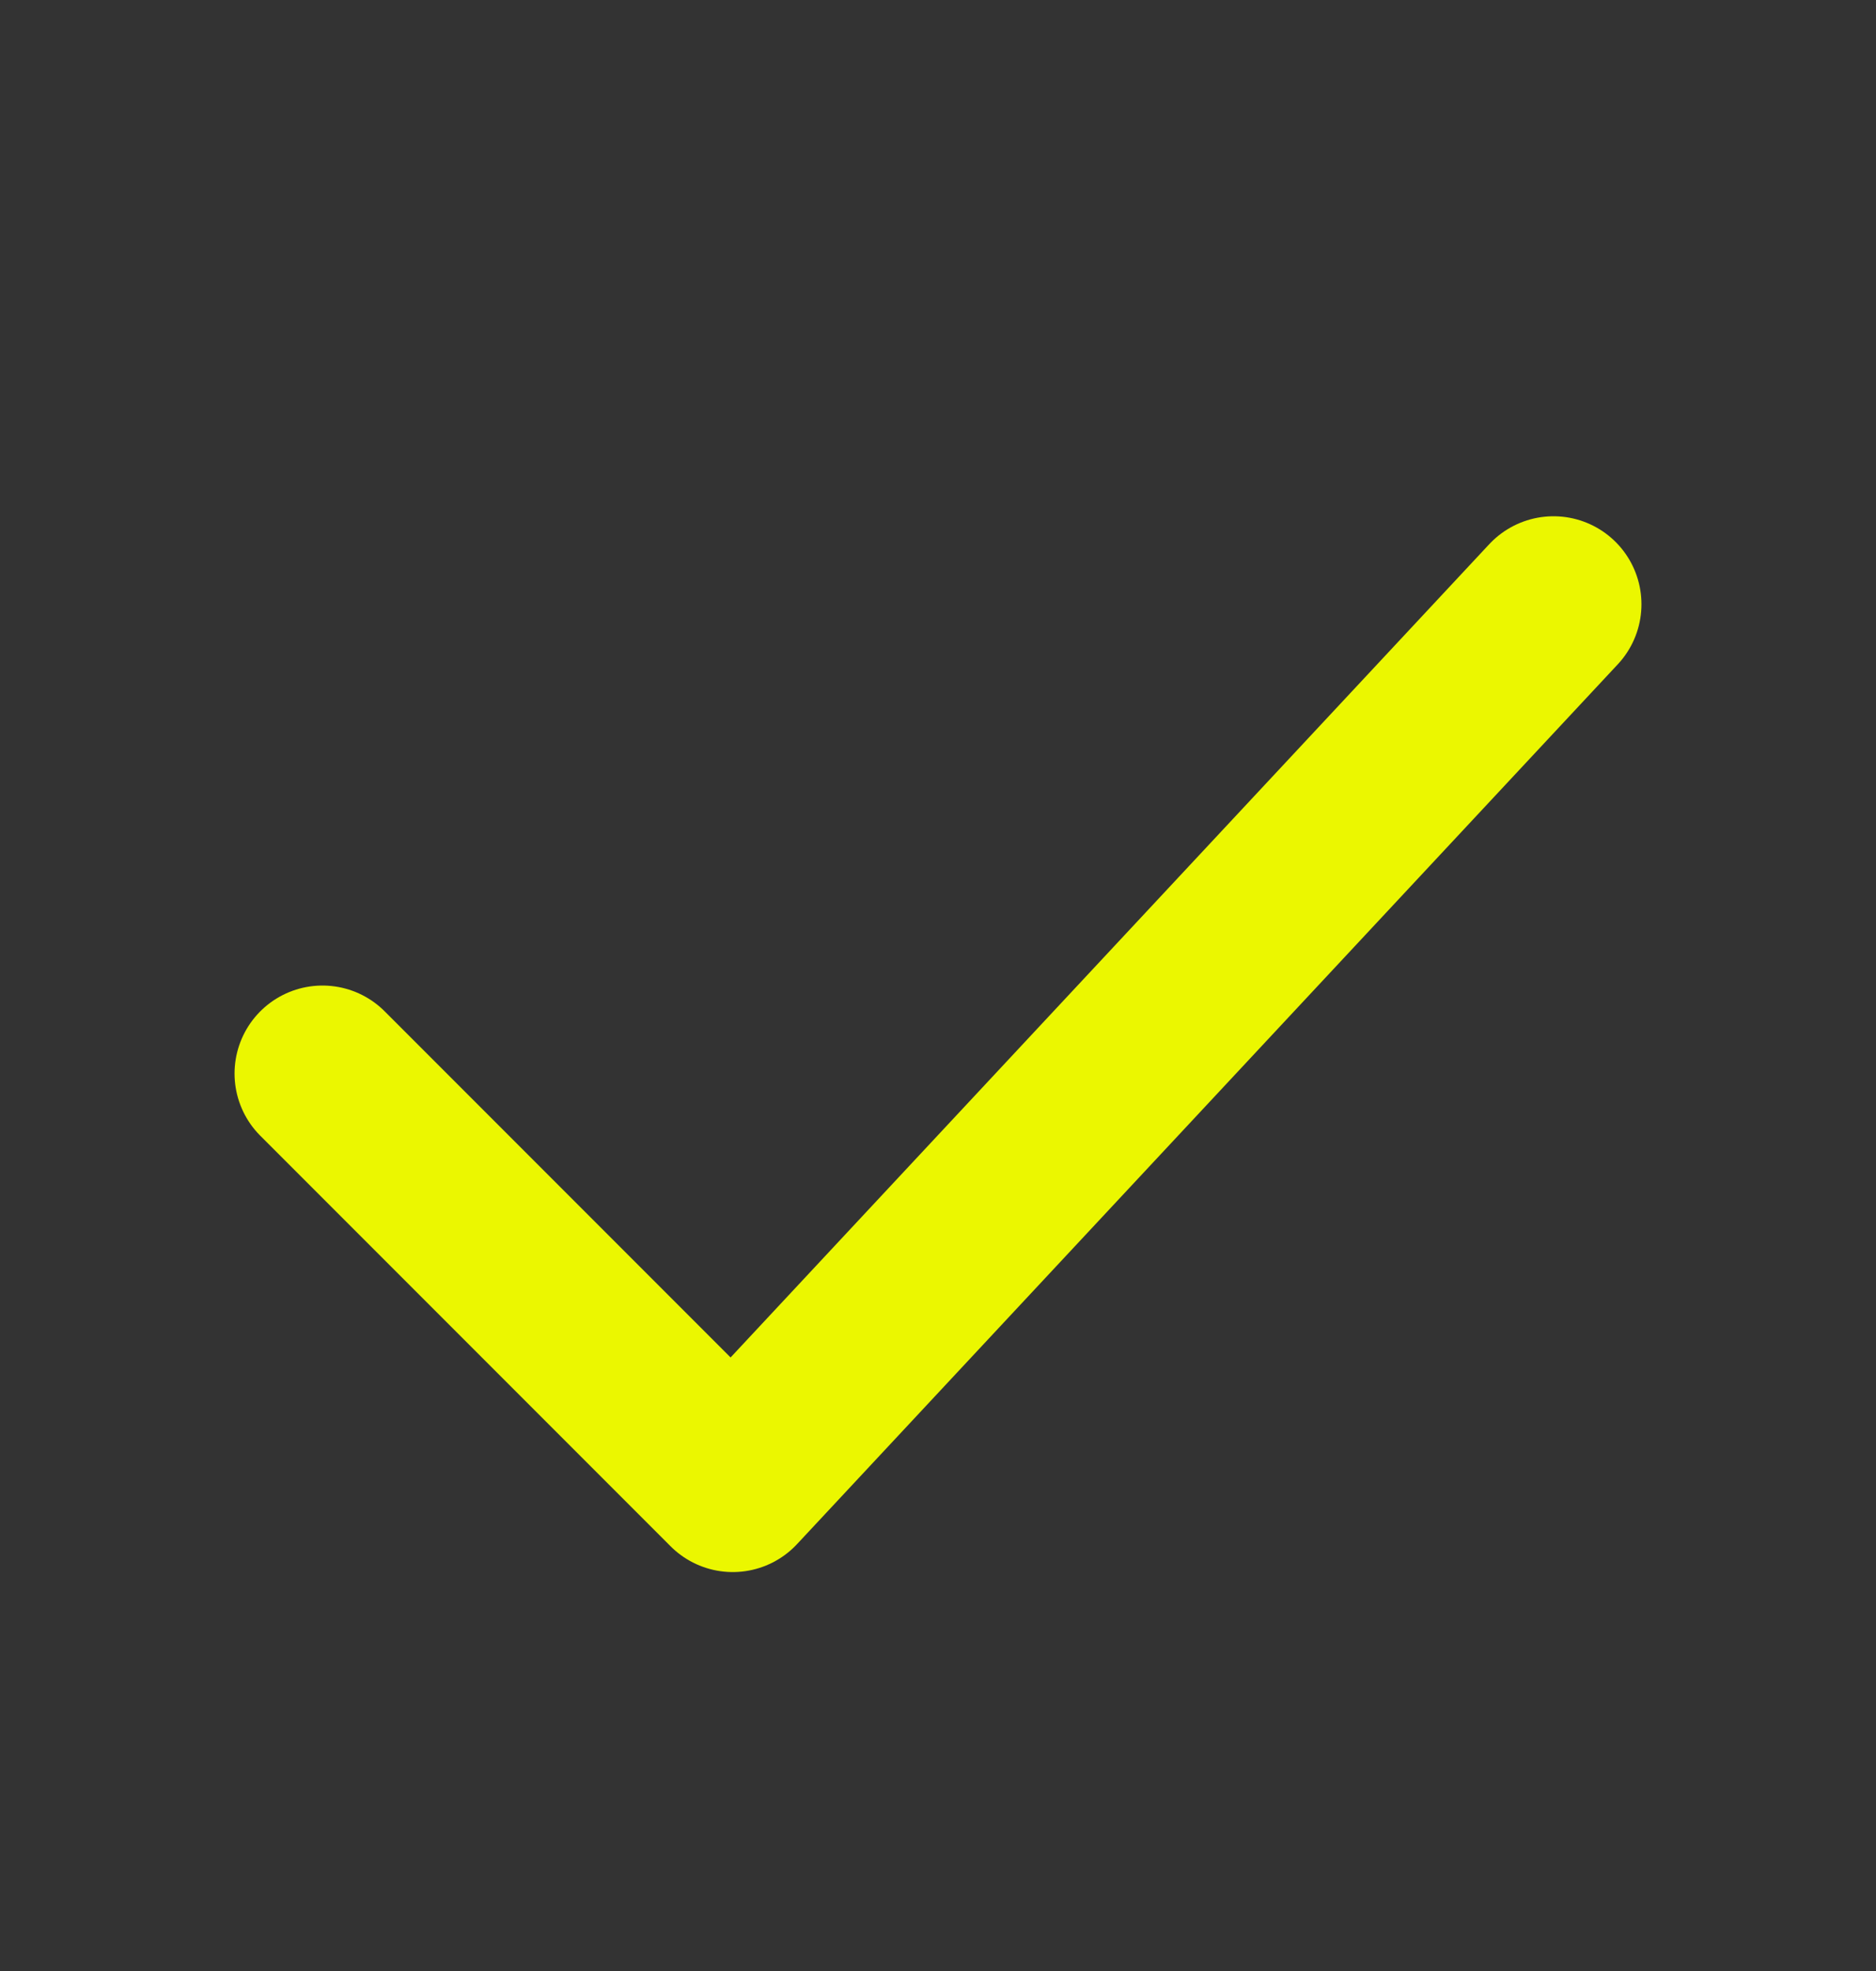
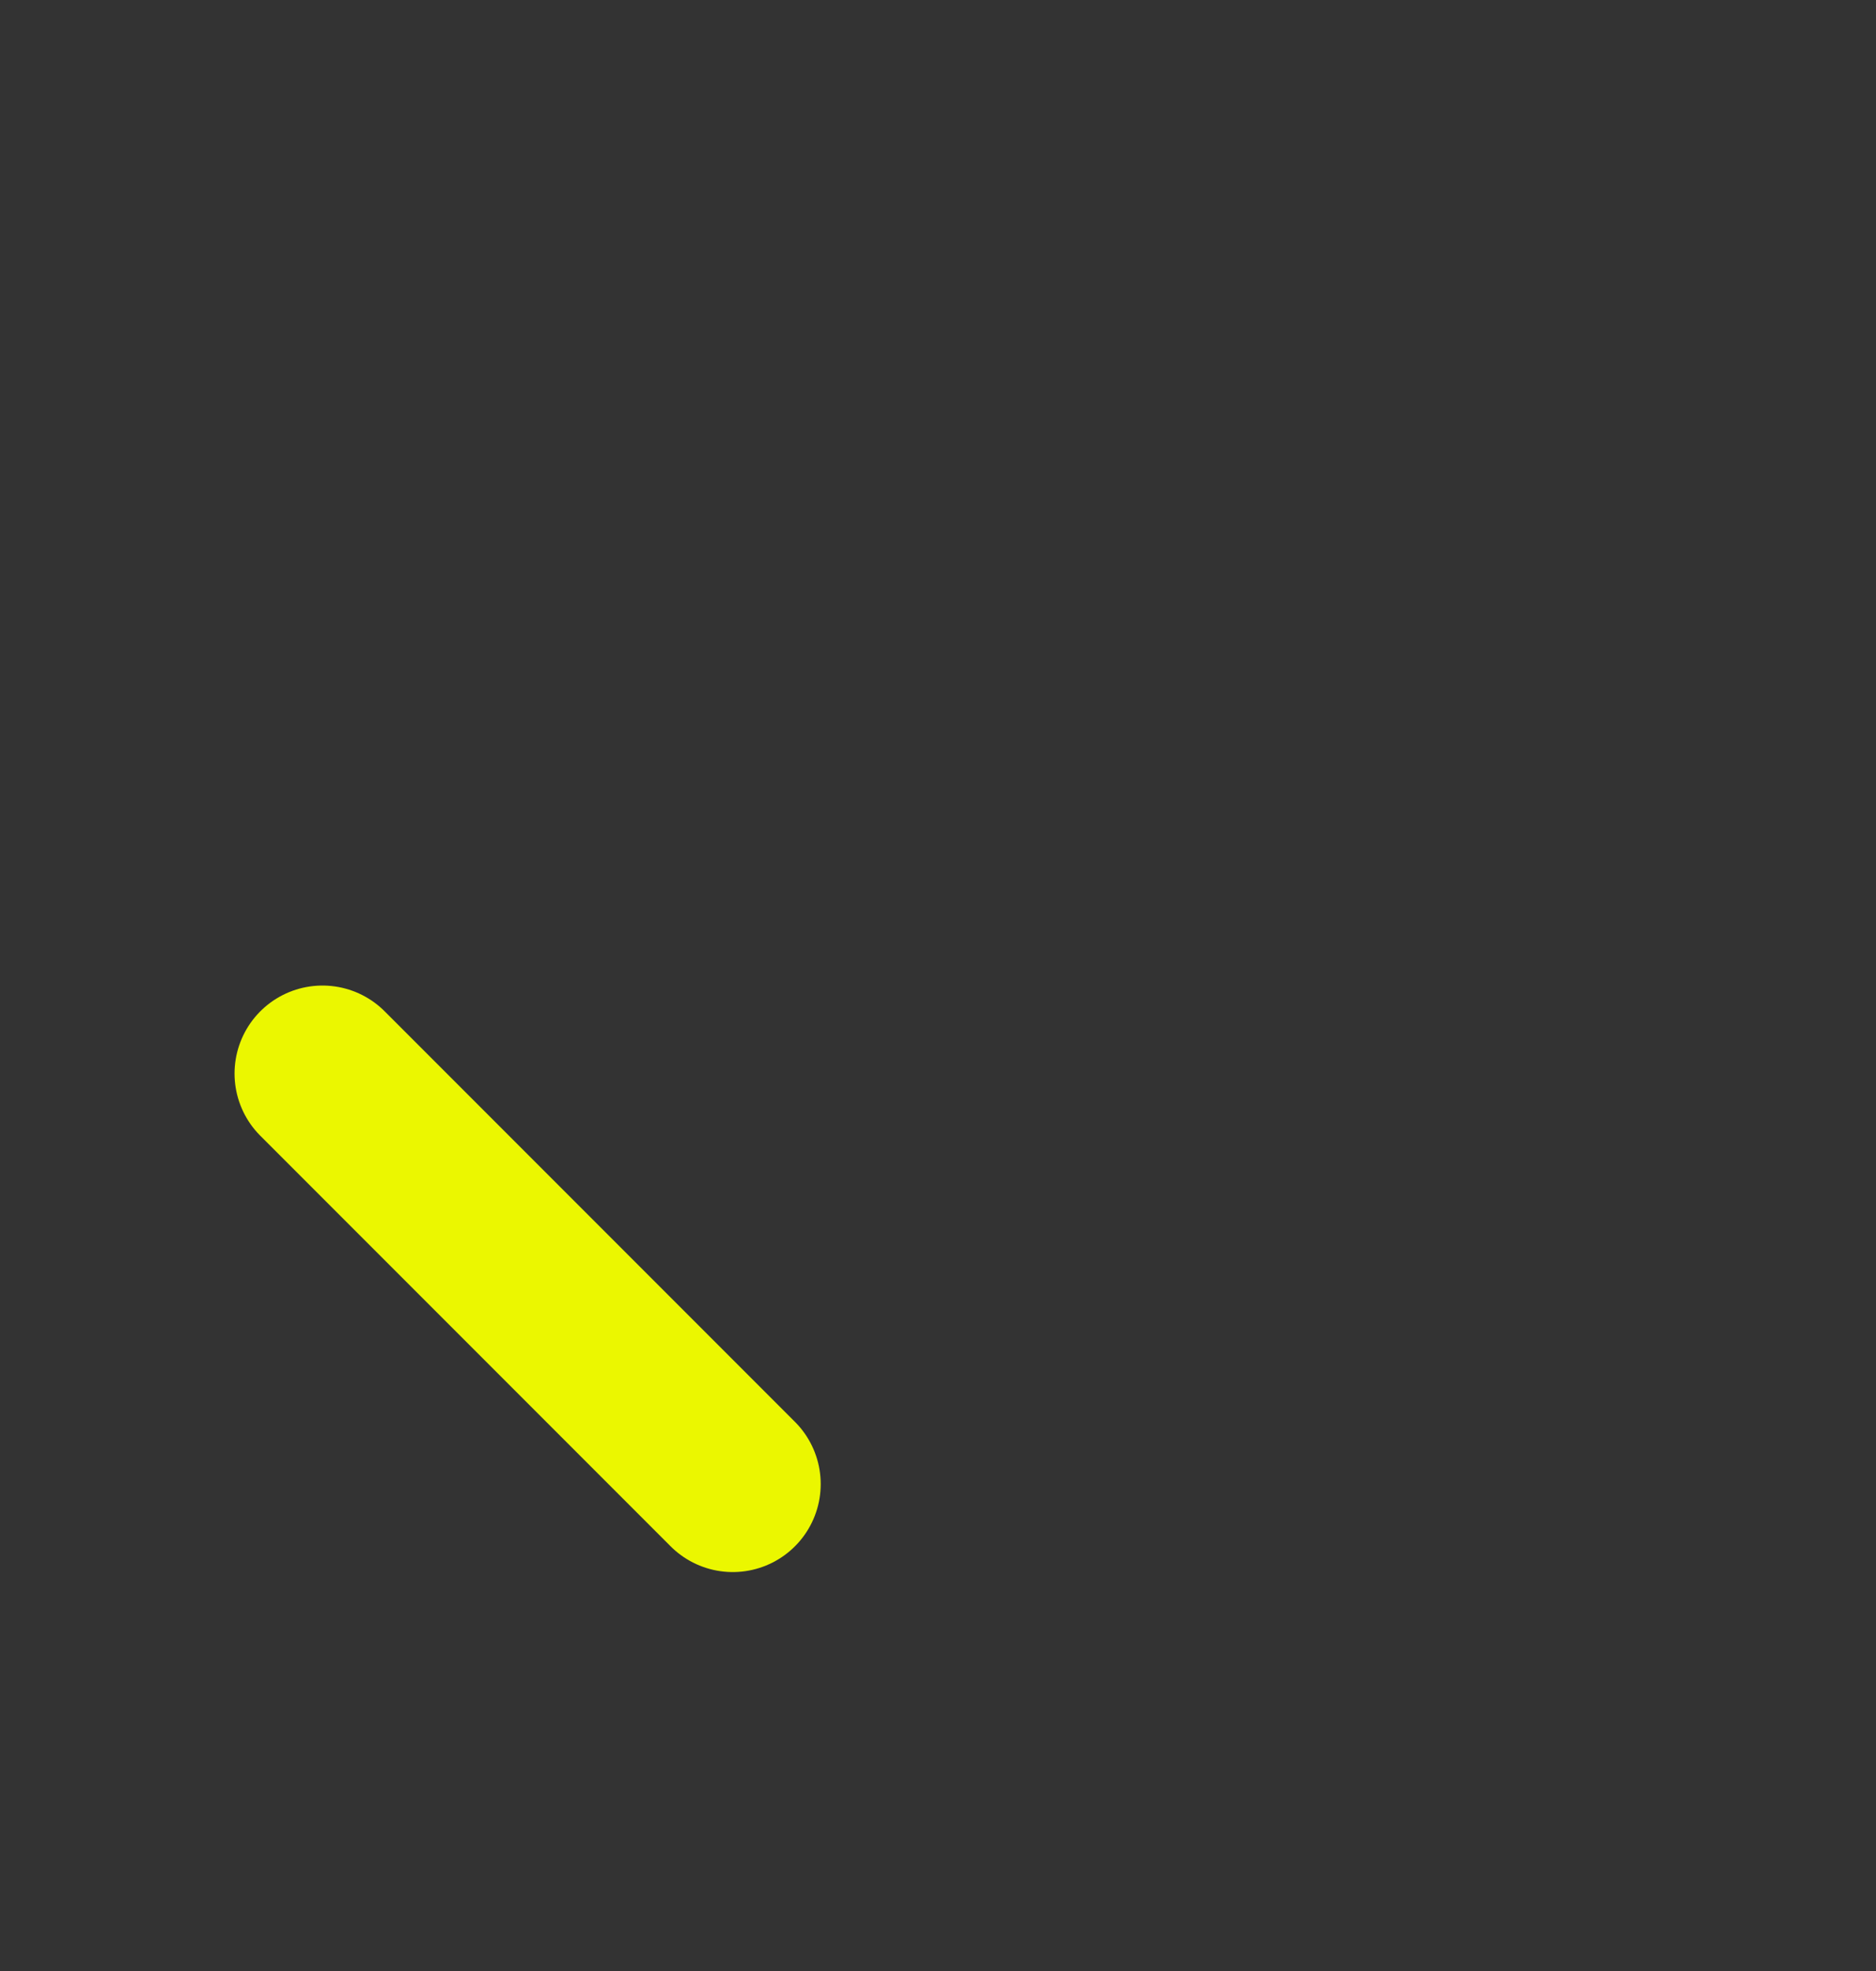
<svg xmlns="http://www.w3.org/2000/svg" width="20" height="21" viewBox="0 0 20 21" fill="none">
  <rect x="0" y="0" width="20" height="21" fill="#333333" stroke="none" />
-   <path d="M3.438 11.438L7.812 15.812L16.562 6.438" stroke="#EBF700" stroke-width="1.875" stroke-linecap="round" stroke-linejoin="round" />
+   <path d="M3.438 11.438L7.812 15.812" stroke="#EBF700" stroke-width="1.875" stroke-linecap="round" stroke-linejoin="round" />
</svg>